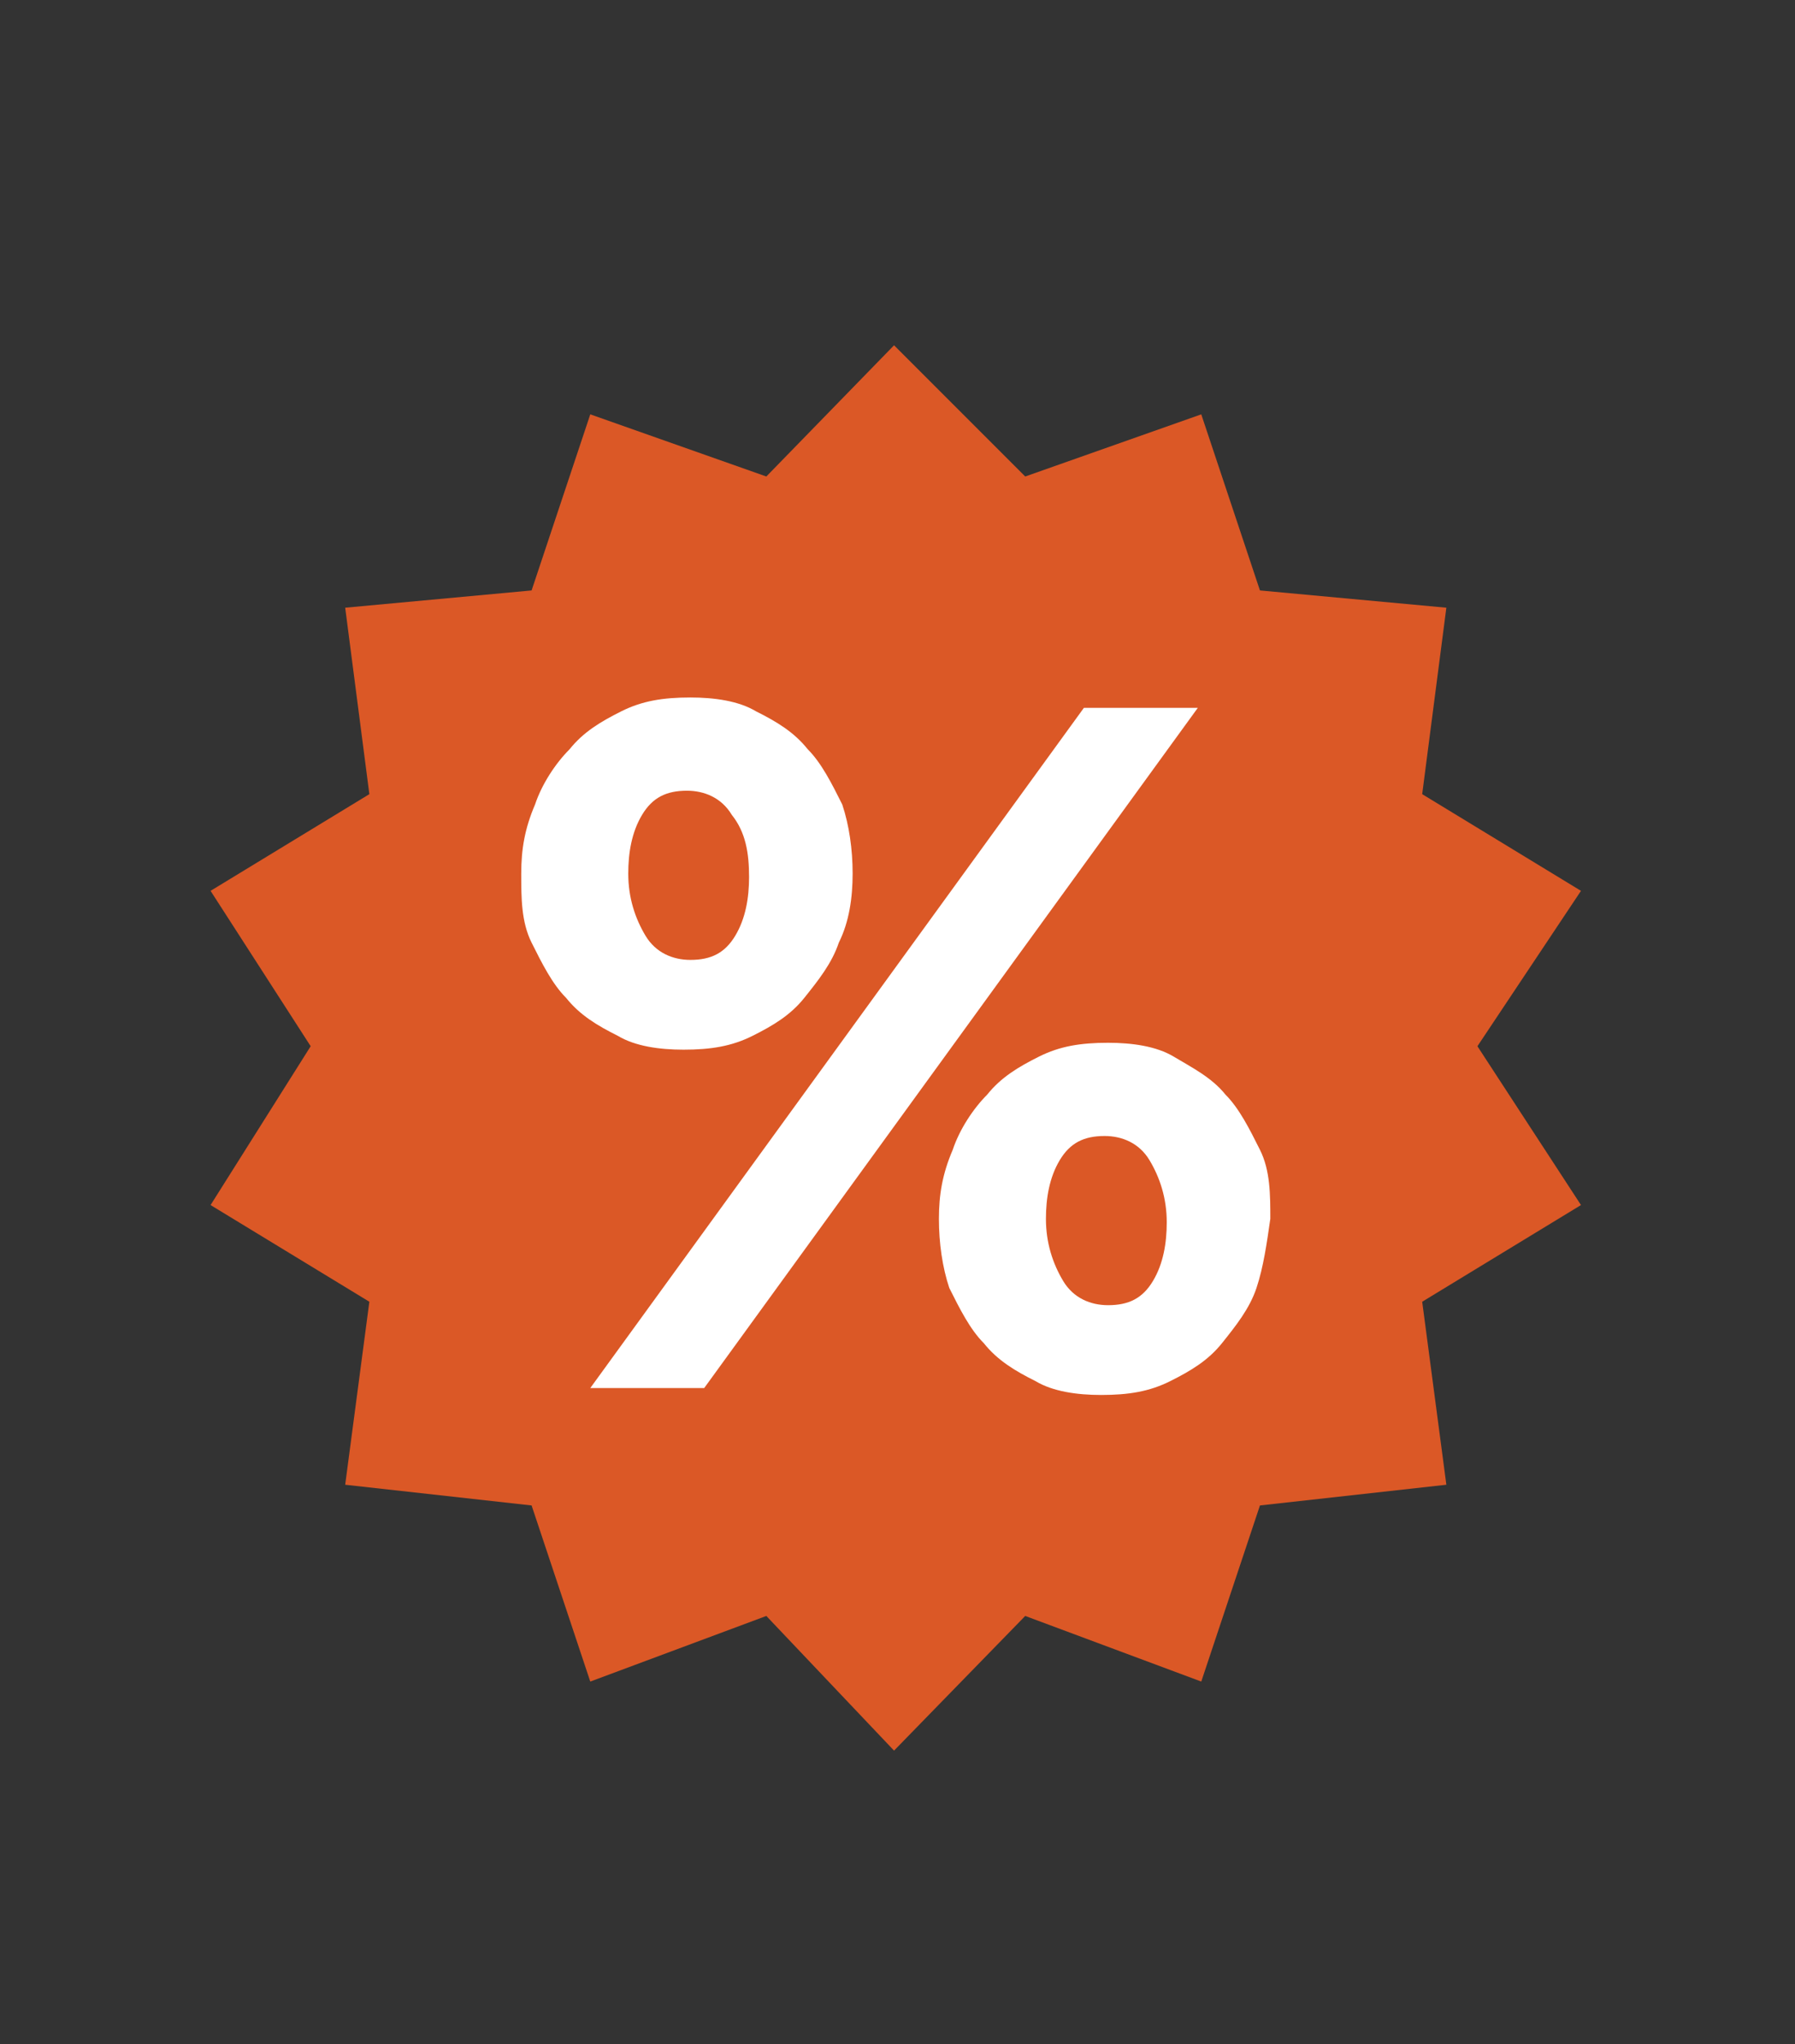
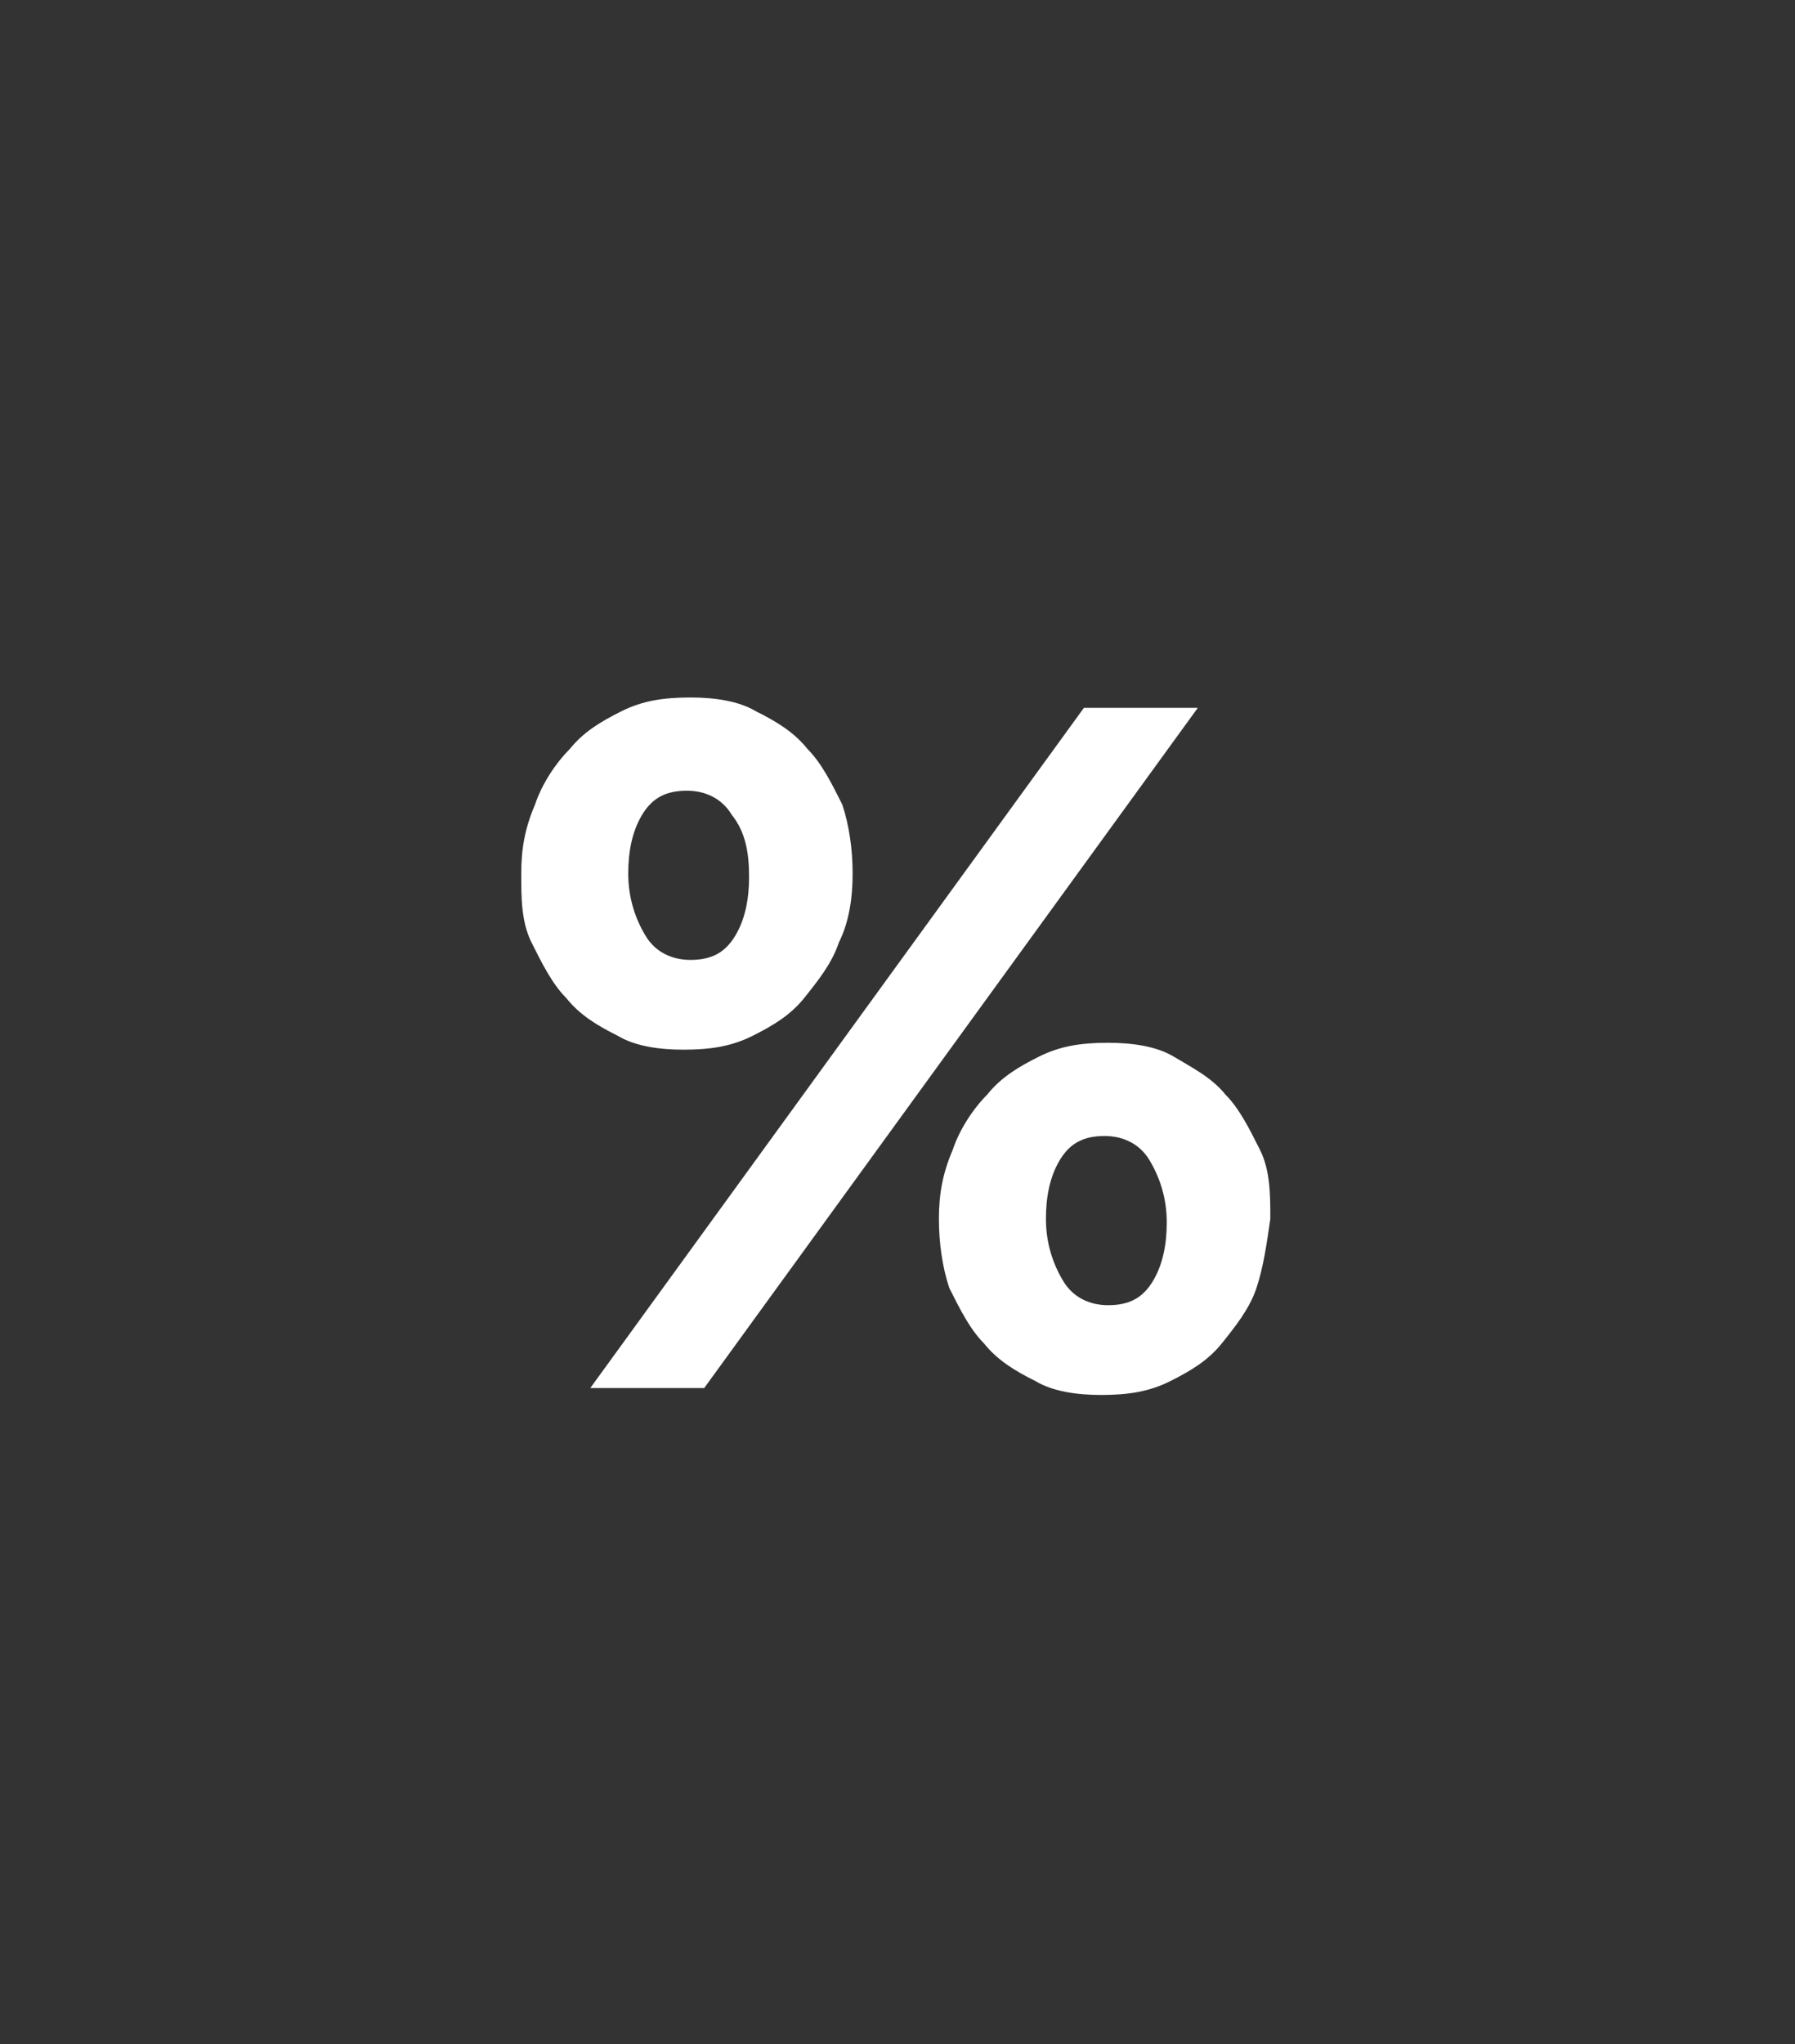
<svg xmlns="http://www.w3.org/2000/svg" version="1.1" id="Layer_1" x="0px" y="0px" viewBox="0 0 52 59.2" style="enable-background:new 0 0 52 59.2;" xml:space="preserve">
  <rect x="0" y="0" width="52" height="59.2" fill="#333333" stroke="none" />
  <style type="text/css">
	.st0{fill:#DB5826;}
	.st1{fill:#FFFFFF;}
</style>
  <g>
-     <polygon class="st0" points="42.8,30.3 45.8,25.8 41.2,23 41.9,17.6 36.5,17.1 34.8,12 29.7,13.8 25.9,10 22.2,13.8 17.1,12    15.4,17.1 10,17.6 10.7,23 6.1,25.8 9,30.3 6.1,34.9 10.7,37.7 10,43 15.4,43.6 17.1,48.7 22.2,46.8 25.9,50.7 29.7,46.8    34.8,48.7 36.5,43.6 41.9,43 41.2,37.7 45.8,34.9  " />
    <g>
      <path class="st1" d="M24.3,27.3c-0.2,0.6-0.6,1.1-1,1.6c-0.4,0.5-0.9,0.8-1.5,1.1c-0.6,0.3-1.2,0.4-2,0.4c-0.7,0-1.4-0.1-1.9-0.4    c-0.6-0.3-1.1-0.6-1.5-1.1c-0.4-0.4-0.7-1-1-1.6s-0.3-1.3-0.3-2c0-0.7,0.1-1.3,0.4-2c0.2-0.6,0.6-1.2,1-1.6    c0.4-0.5,0.9-0.8,1.5-1.1c0.6-0.3,1.2-0.4,2-0.4c0.7,0,1.4,0.1,1.9,0.4c0.6,0.3,1.1,0.6,1.5,1.1c0.4,0.4,0.7,1,1,1.6    c0.2,0.6,0.3,1.3,0.3,2C24.7,26,24.6,26.7,24.3,27.3z M20.4,40.2h-3.3l14.3-19.7h3.3L20.4,40.2z M21.2,23.6    c-0.3-0.5-0.8-0.7-1.3-0.7c-0.6,0-1,0.2-1.3,0.7c-0.3,0.5-0.4,1.1-0.4,1.7c0,0.7,0.2,1.3,0.5,1.8c0.3,0.5,0.8,0.7,1.3,0.7    c0.6,0,1-0.2,1.3-0.7c0.3-0.5,0.4-1.1,0.4-1.7C21.7,24.7,21.6,24.1,21.2,23.6z M36.4,37.3c-0.2,0.6-0.6,1.1-1,1.6    c-0.4,0.5-0.9,0.8-1.5,1.1c-0.6,0.3-1.2,0.4-2,0.4c-0.7,0-1.4-0.1-1.9-0.4c-0.6-0.3-1.1-0.6-1.5-1.1c-0.4-0.4-0.7-1-1-1.6    c-0.2-0.6-0.3-1.3-0.3-2c0-0.7,0.1-1.3,0.4-2c0.2-0.6,0.6-1.2,1-1.6c0.4-0.5,0.9-0.8,1.5-1.1s1.2-0.4,2-0.4c0.7,0,1.4,0.1,1.9,0.4    s1.1,0.6,1.5,1.1c0.4,0.4,0.7,1,1,1.6s0.3,1.3,0.3,2C36.7,36,36.6,36.7,36.4,37.3z M33.3,33.6c-0.3-0.5-0.8-0.7-1.3-0.7    c-0.6,0-1,0.2-1.3,0.7c-0.3,0.5-0.4,1.1-0.4,1.7c0,0.7,0.2,1.3,0.5,1.8c0.3,0.5,0.8,0.7,1.3,0.7c0.6,0,1-0.2,1.3-0.7    c0.3-0.5,0.4-1.1,0.4-1.7C33.8,34.7,33.6,34.1,33.3,33.6z" />
    </g>
  </g>
</svg>